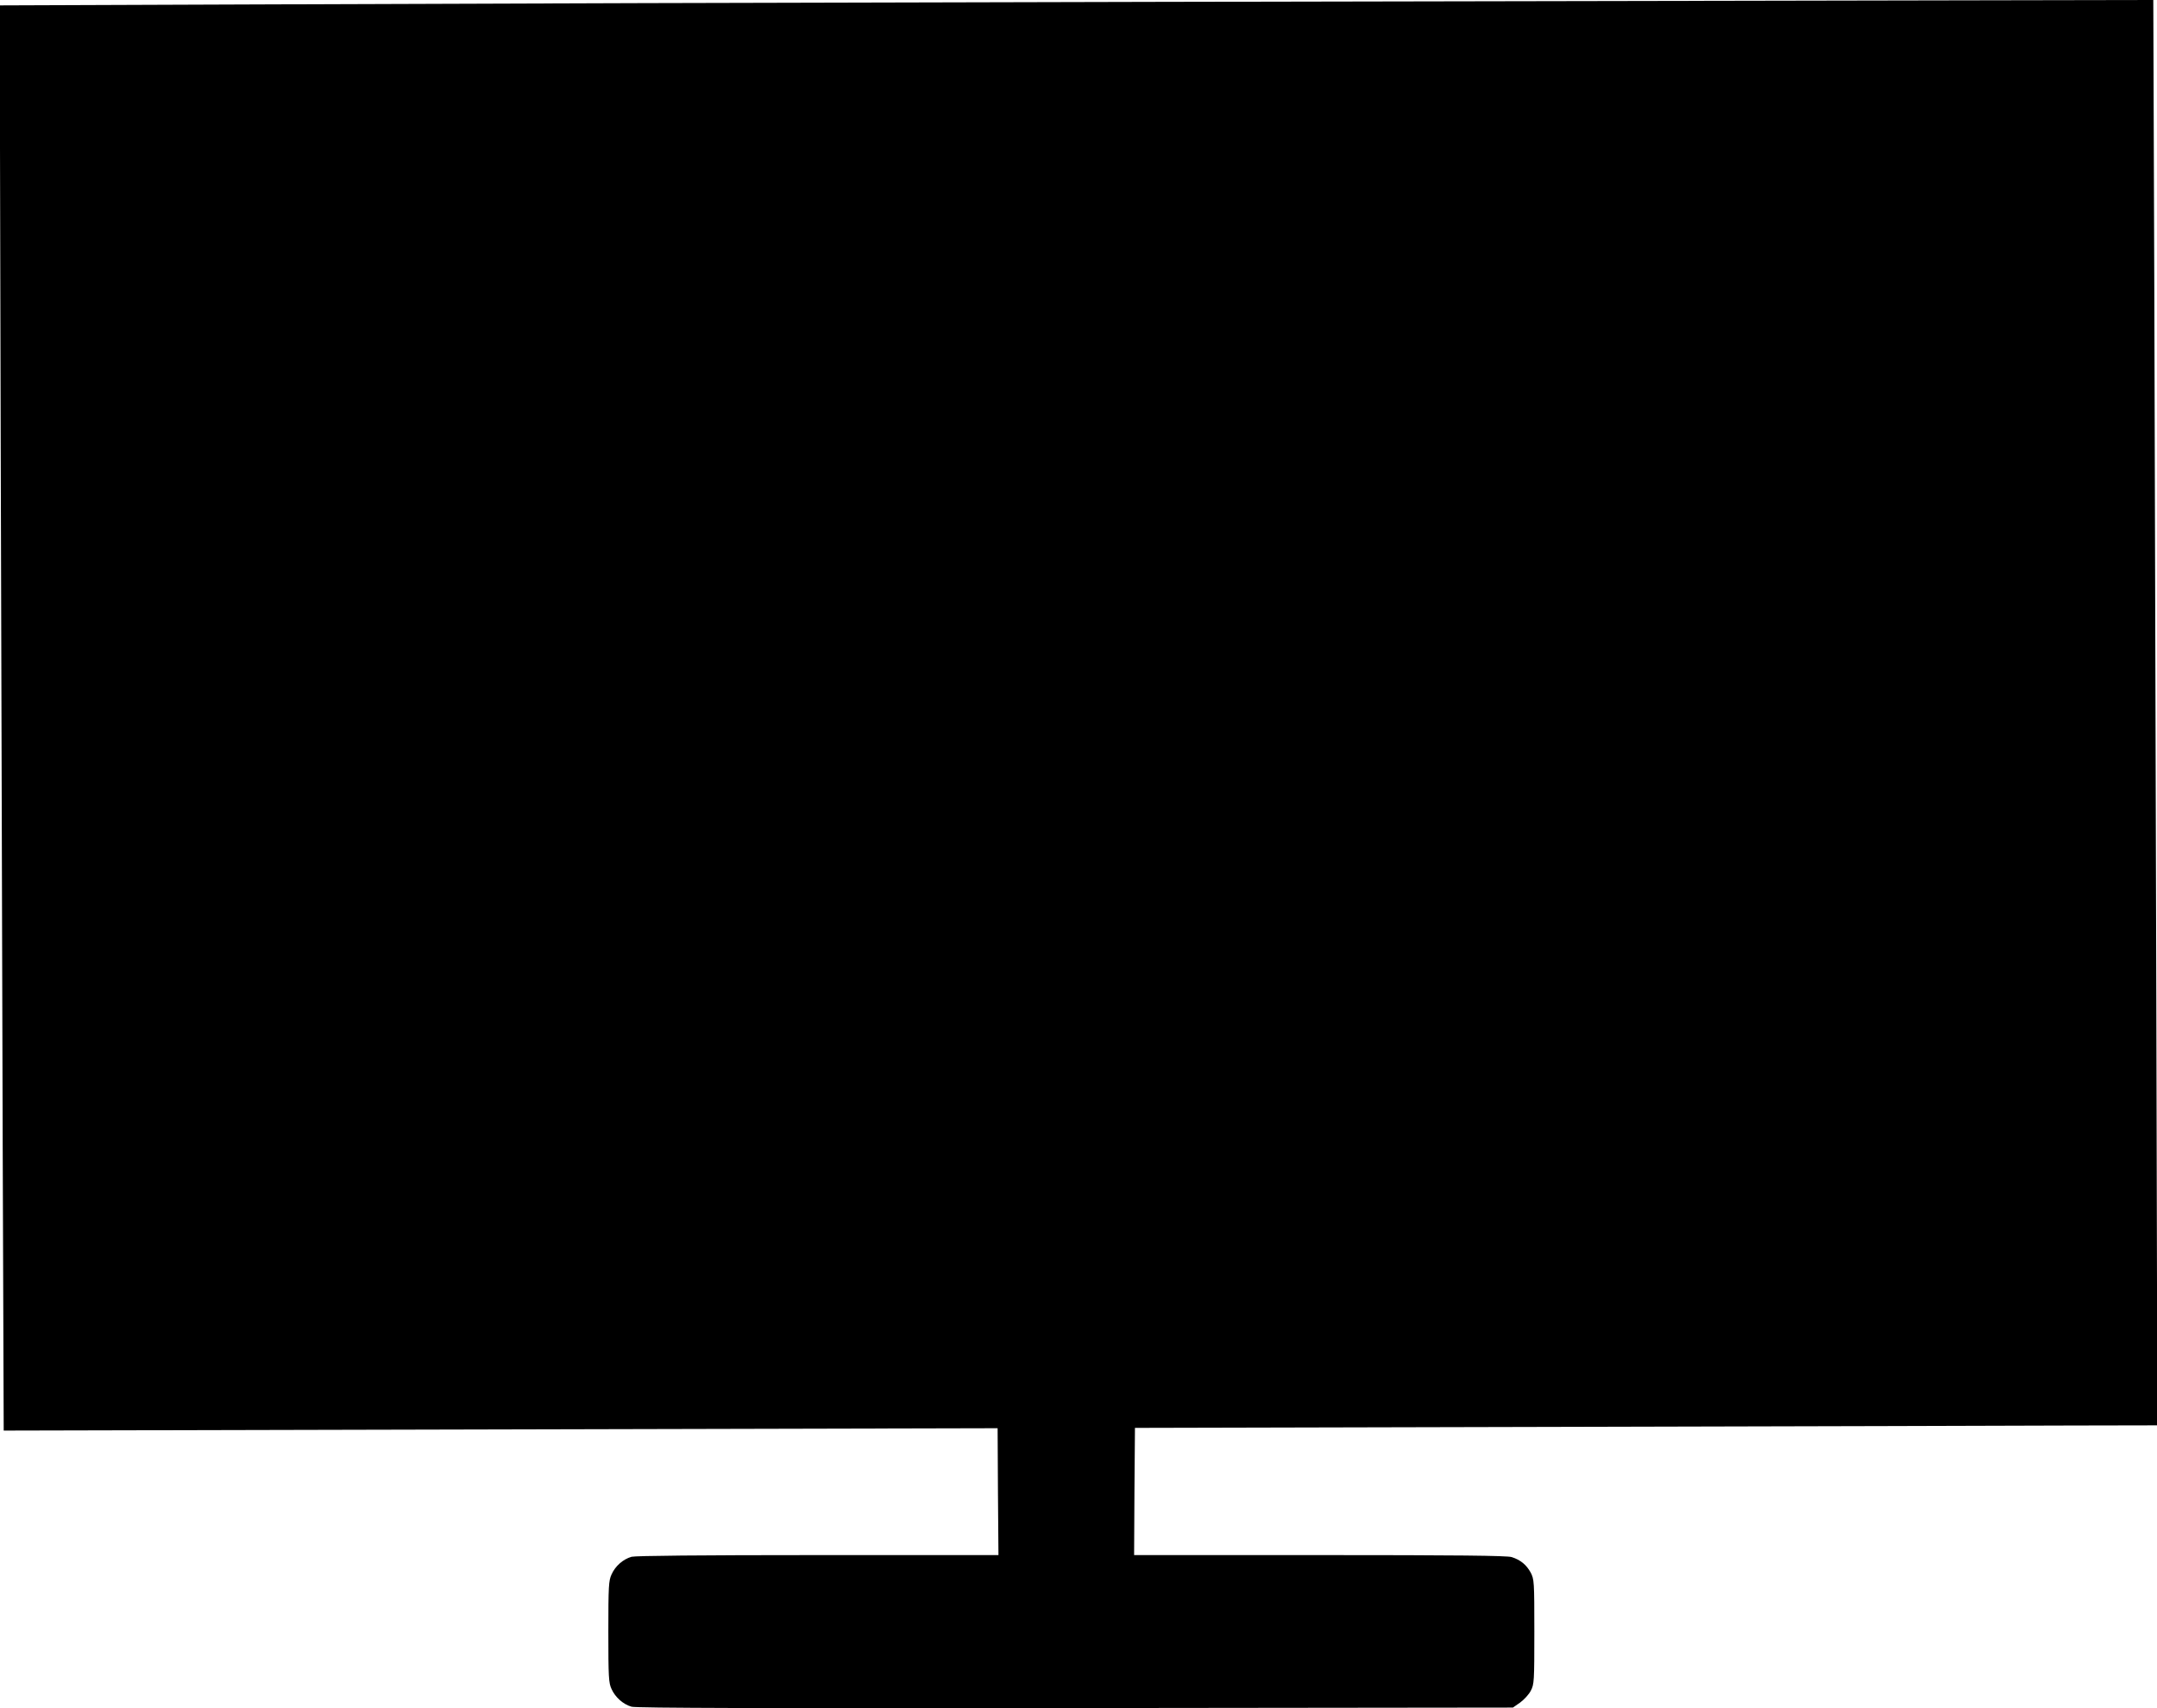
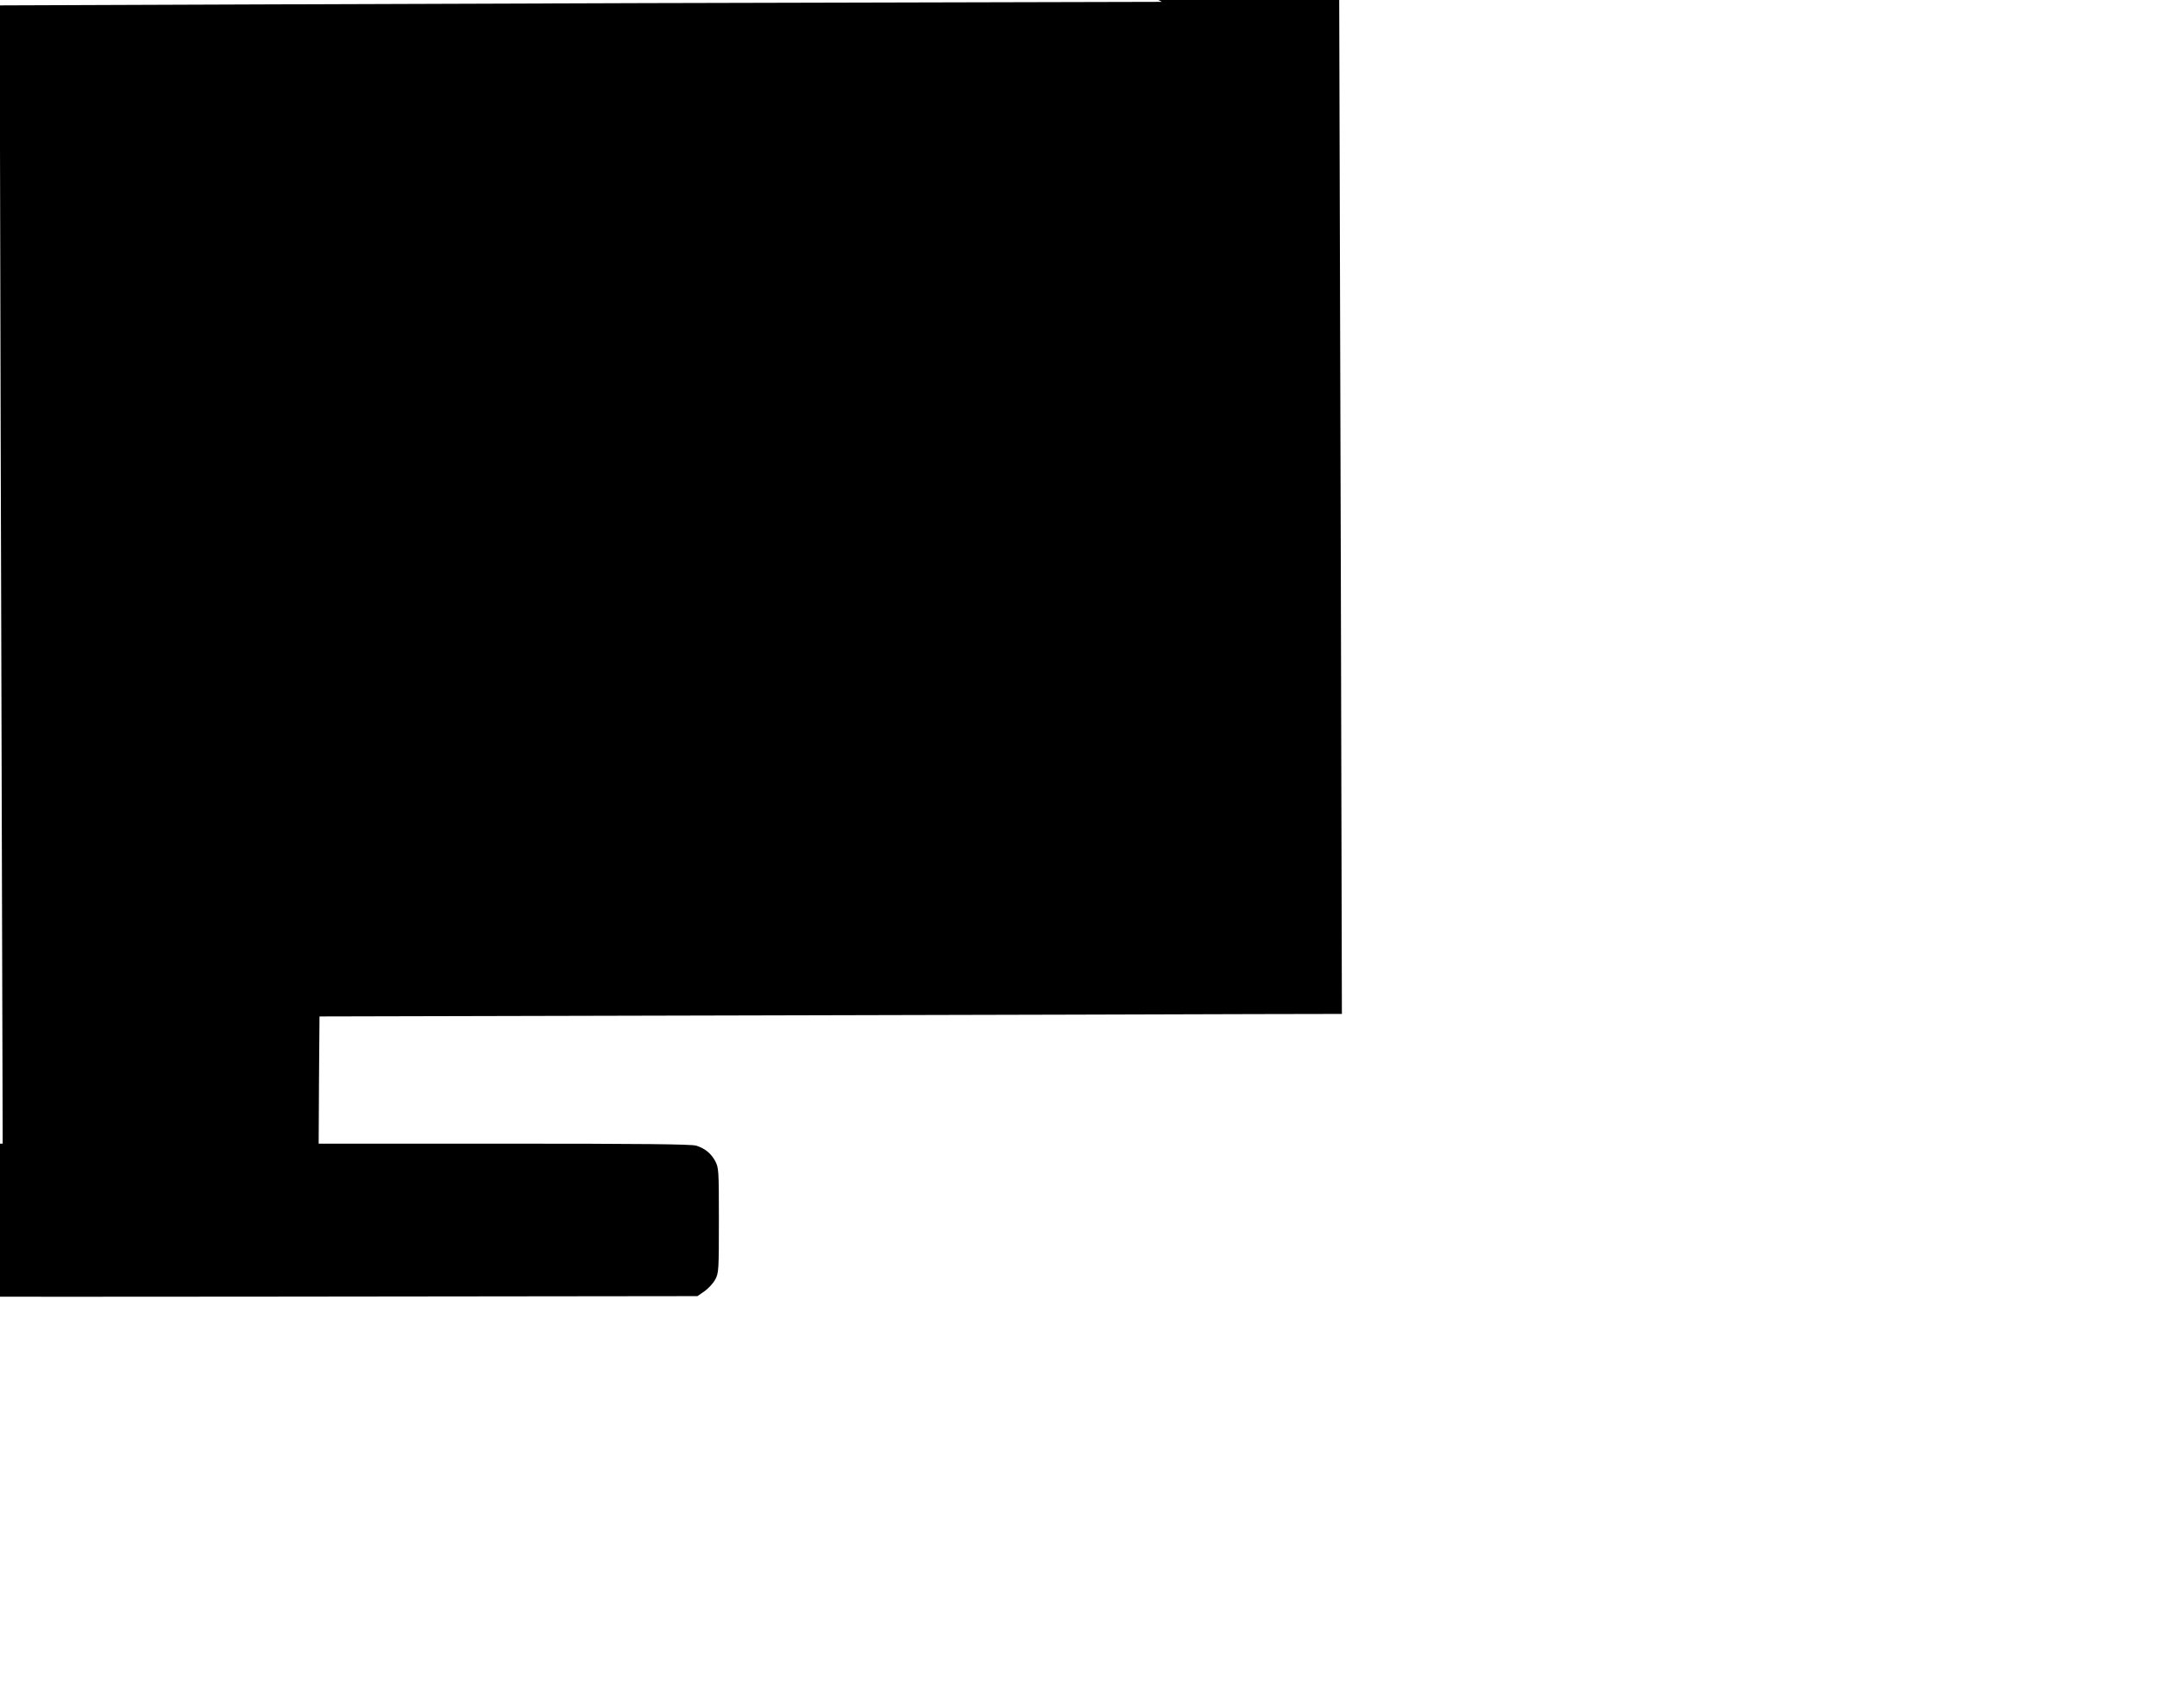
<svg xmlns="http://www.w3.org/2000/svg" version="1.0" width="1280pt" height="1014pt" viewBox="0 0 1280 1014" preserveAspectRatio="xMidYMid meet">
  <g transform="translate(0,1014) scale(0.1,-0.1)" fill="#000000" stroke="none">
-     <path d="M6895 10129 c-2029 -4 -4412 -11 -5293 -15 l-1604 -6 6 -2527 c4 -1389 9 -3292 12 -4229 l6 -1703 2949 7 2949 7 2 -376 3 -377 -1070 0 c-705 0 -1083 -4 -1107 -10 -50 -14 -97 -55 -119 -105 -17 -36 -19 -70 -19 -340 0 -270 2 -304 19 -340 22 -49 69 -91 119 -105 26 -8 812 -10 2634 -8 l2596 3 43 30 c23 17 52 48 63 70 20 38 21 55 21 350 0 301 -1 311 -22 352 -25 45 -59 74 -112 91 -25 9 -331 12 -1138 12 l-1103 0 2 378 3 377 2525 6 c1389 3 2754 7 3033 8 l509 1 -6 2518 c-4 1384 -9 3288 -12 4230 l-6 1712 -1097 -2 c-603 -1 -2756 -5 -4786 -9z" />
+     <path d="M6895 10129 c-2029 -4 -4412 -11 -5293 -15 l-1604 -6 6 -2527 c4 -1389 9 -3292 12 -4229 c-705 0 -1083 -4 -1107 -10 -50 -14 -97 -55 -119 -105 -17 -36 -19 -70 -19 -340 0 -270 2 -304 19 -340 22 -49 69 -91 119 -105 26 -8 812 -10 2634 -8 l2596 3 43 30 c23 17 52 48 63 70 20 38 21 55 21 350 0 301 -1 311 -22 352 -25 45 -59 74 -112 91 -25 9 -331 12 -1138 12 l-1103 0 2 378 3 377 2525 6 c1389 3 2754 7 3033 8 l509 1 -6 2518 c-4 1384 -9 3288 -12 4230 l-6 1712 -1097 -2 c-603 -1 -2756 -5 -4786 -9z" />
  </g>
</svg>